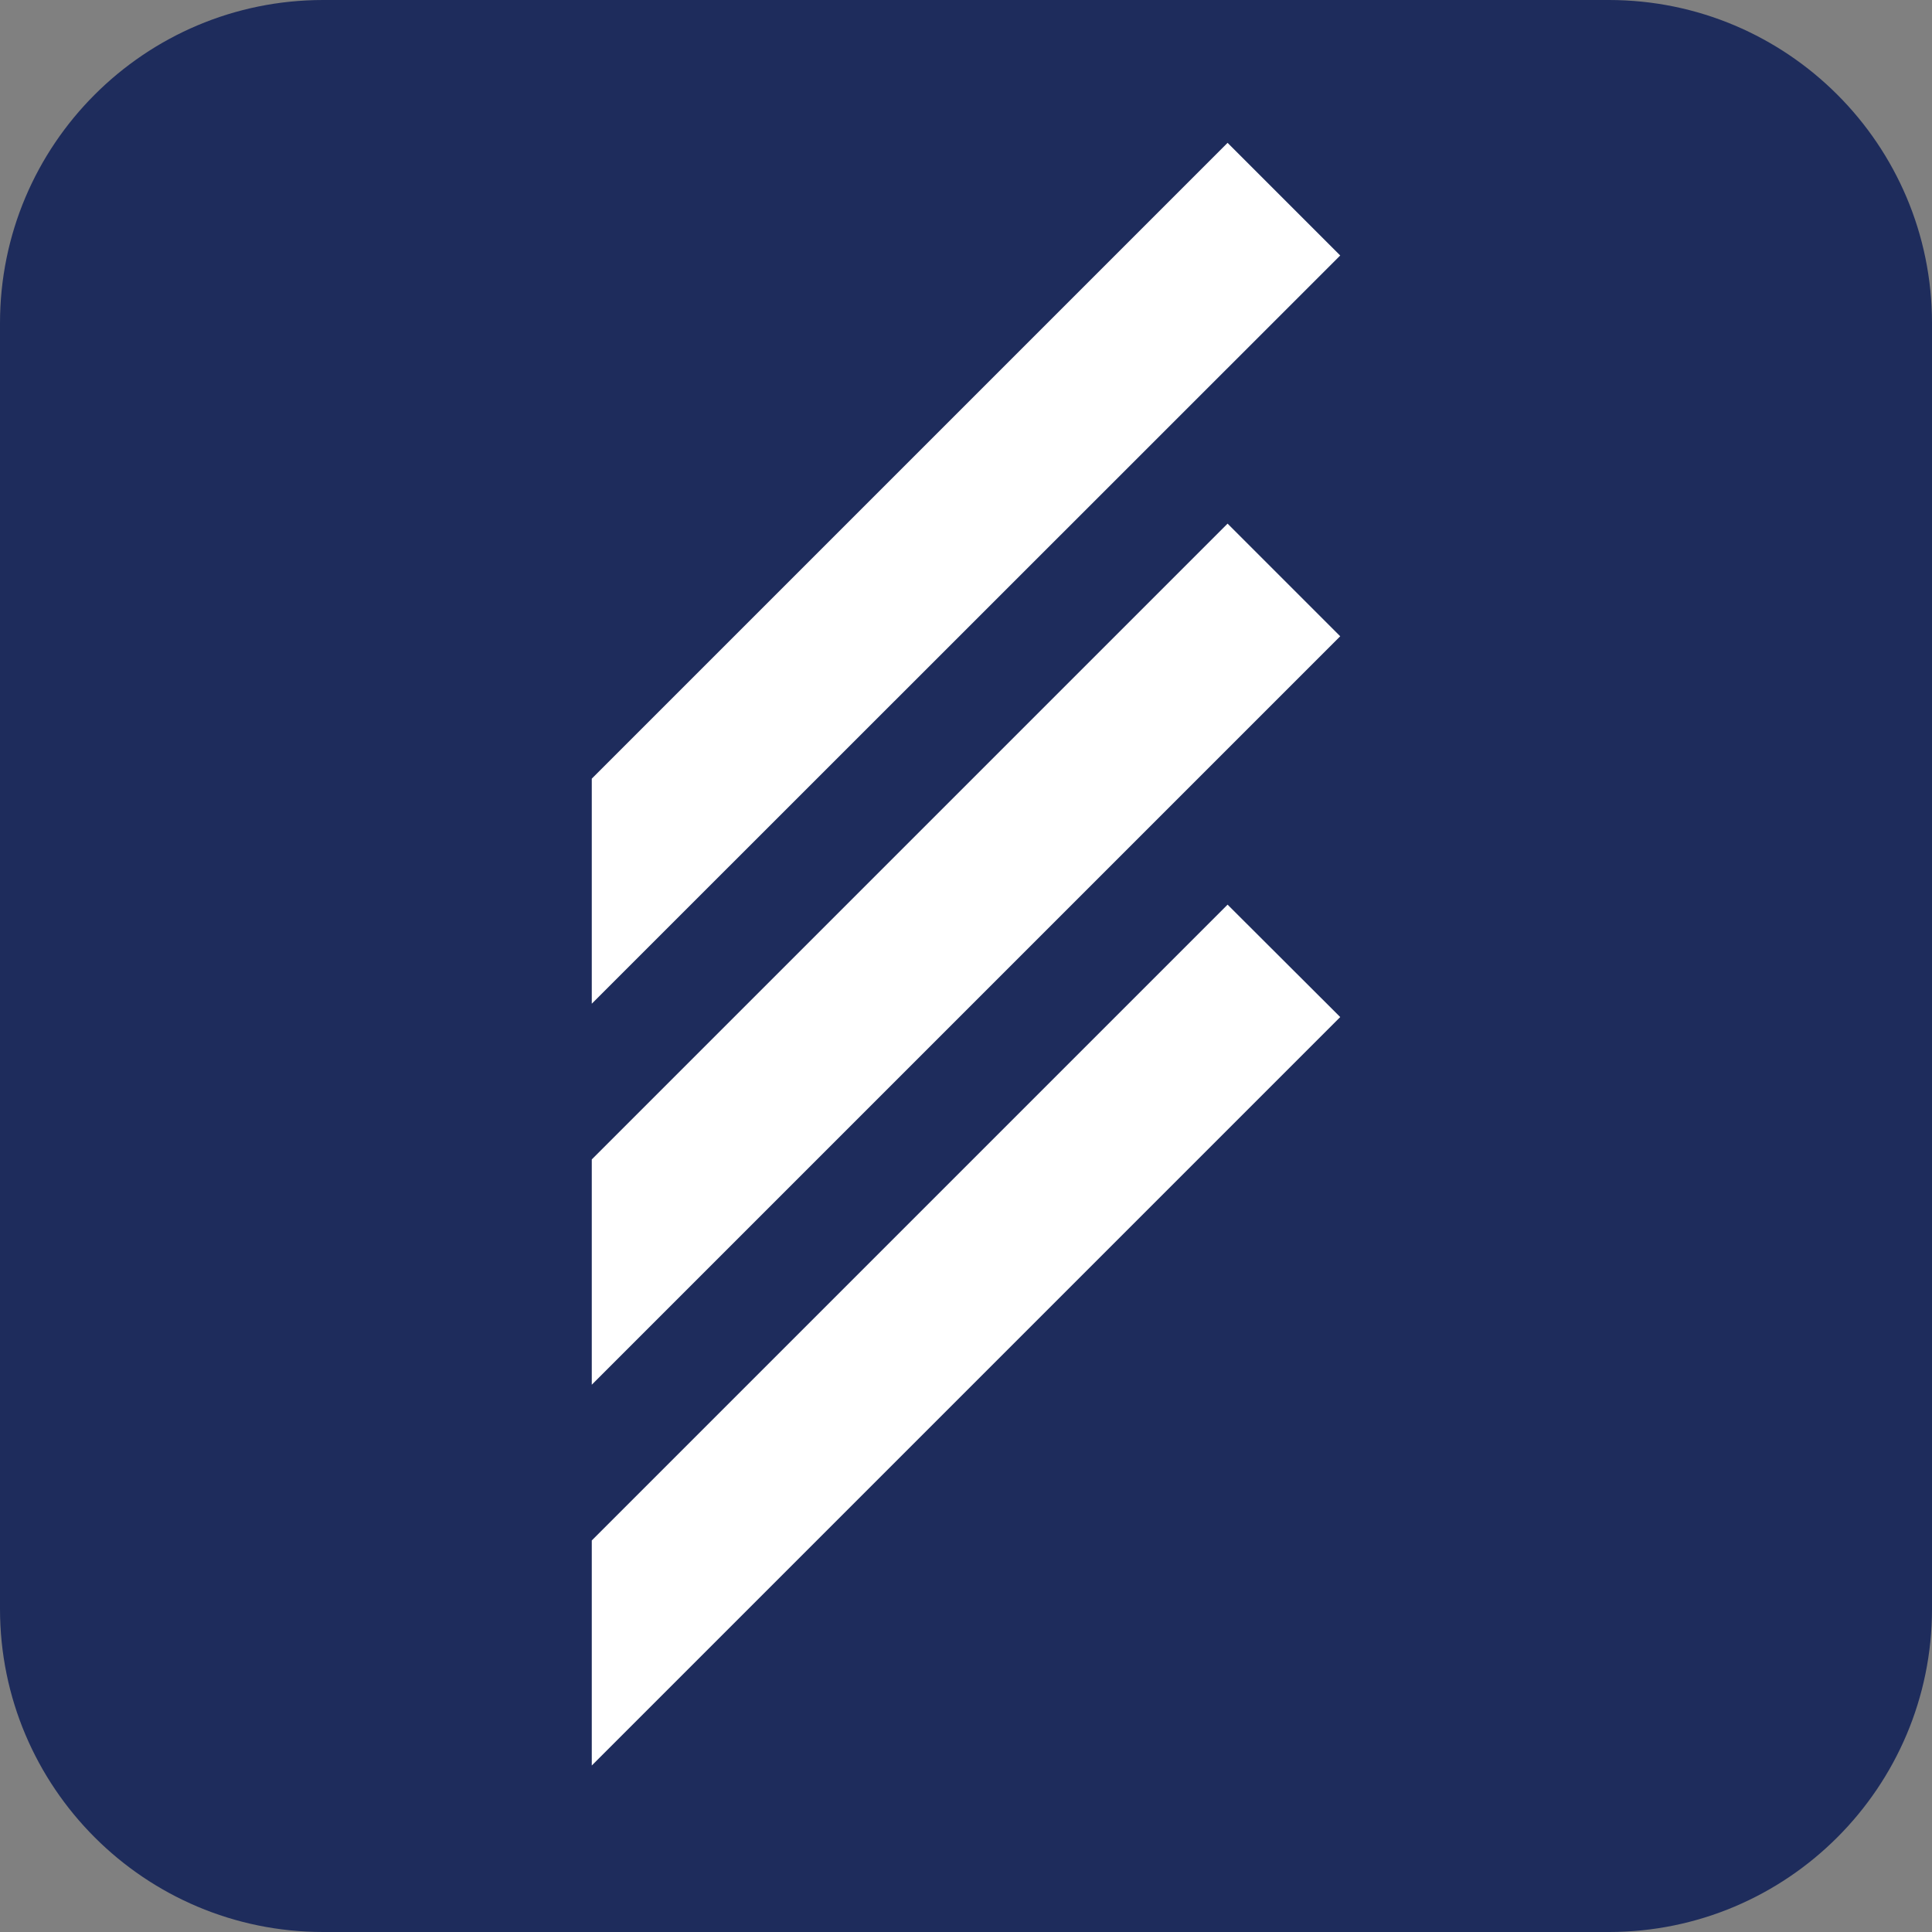
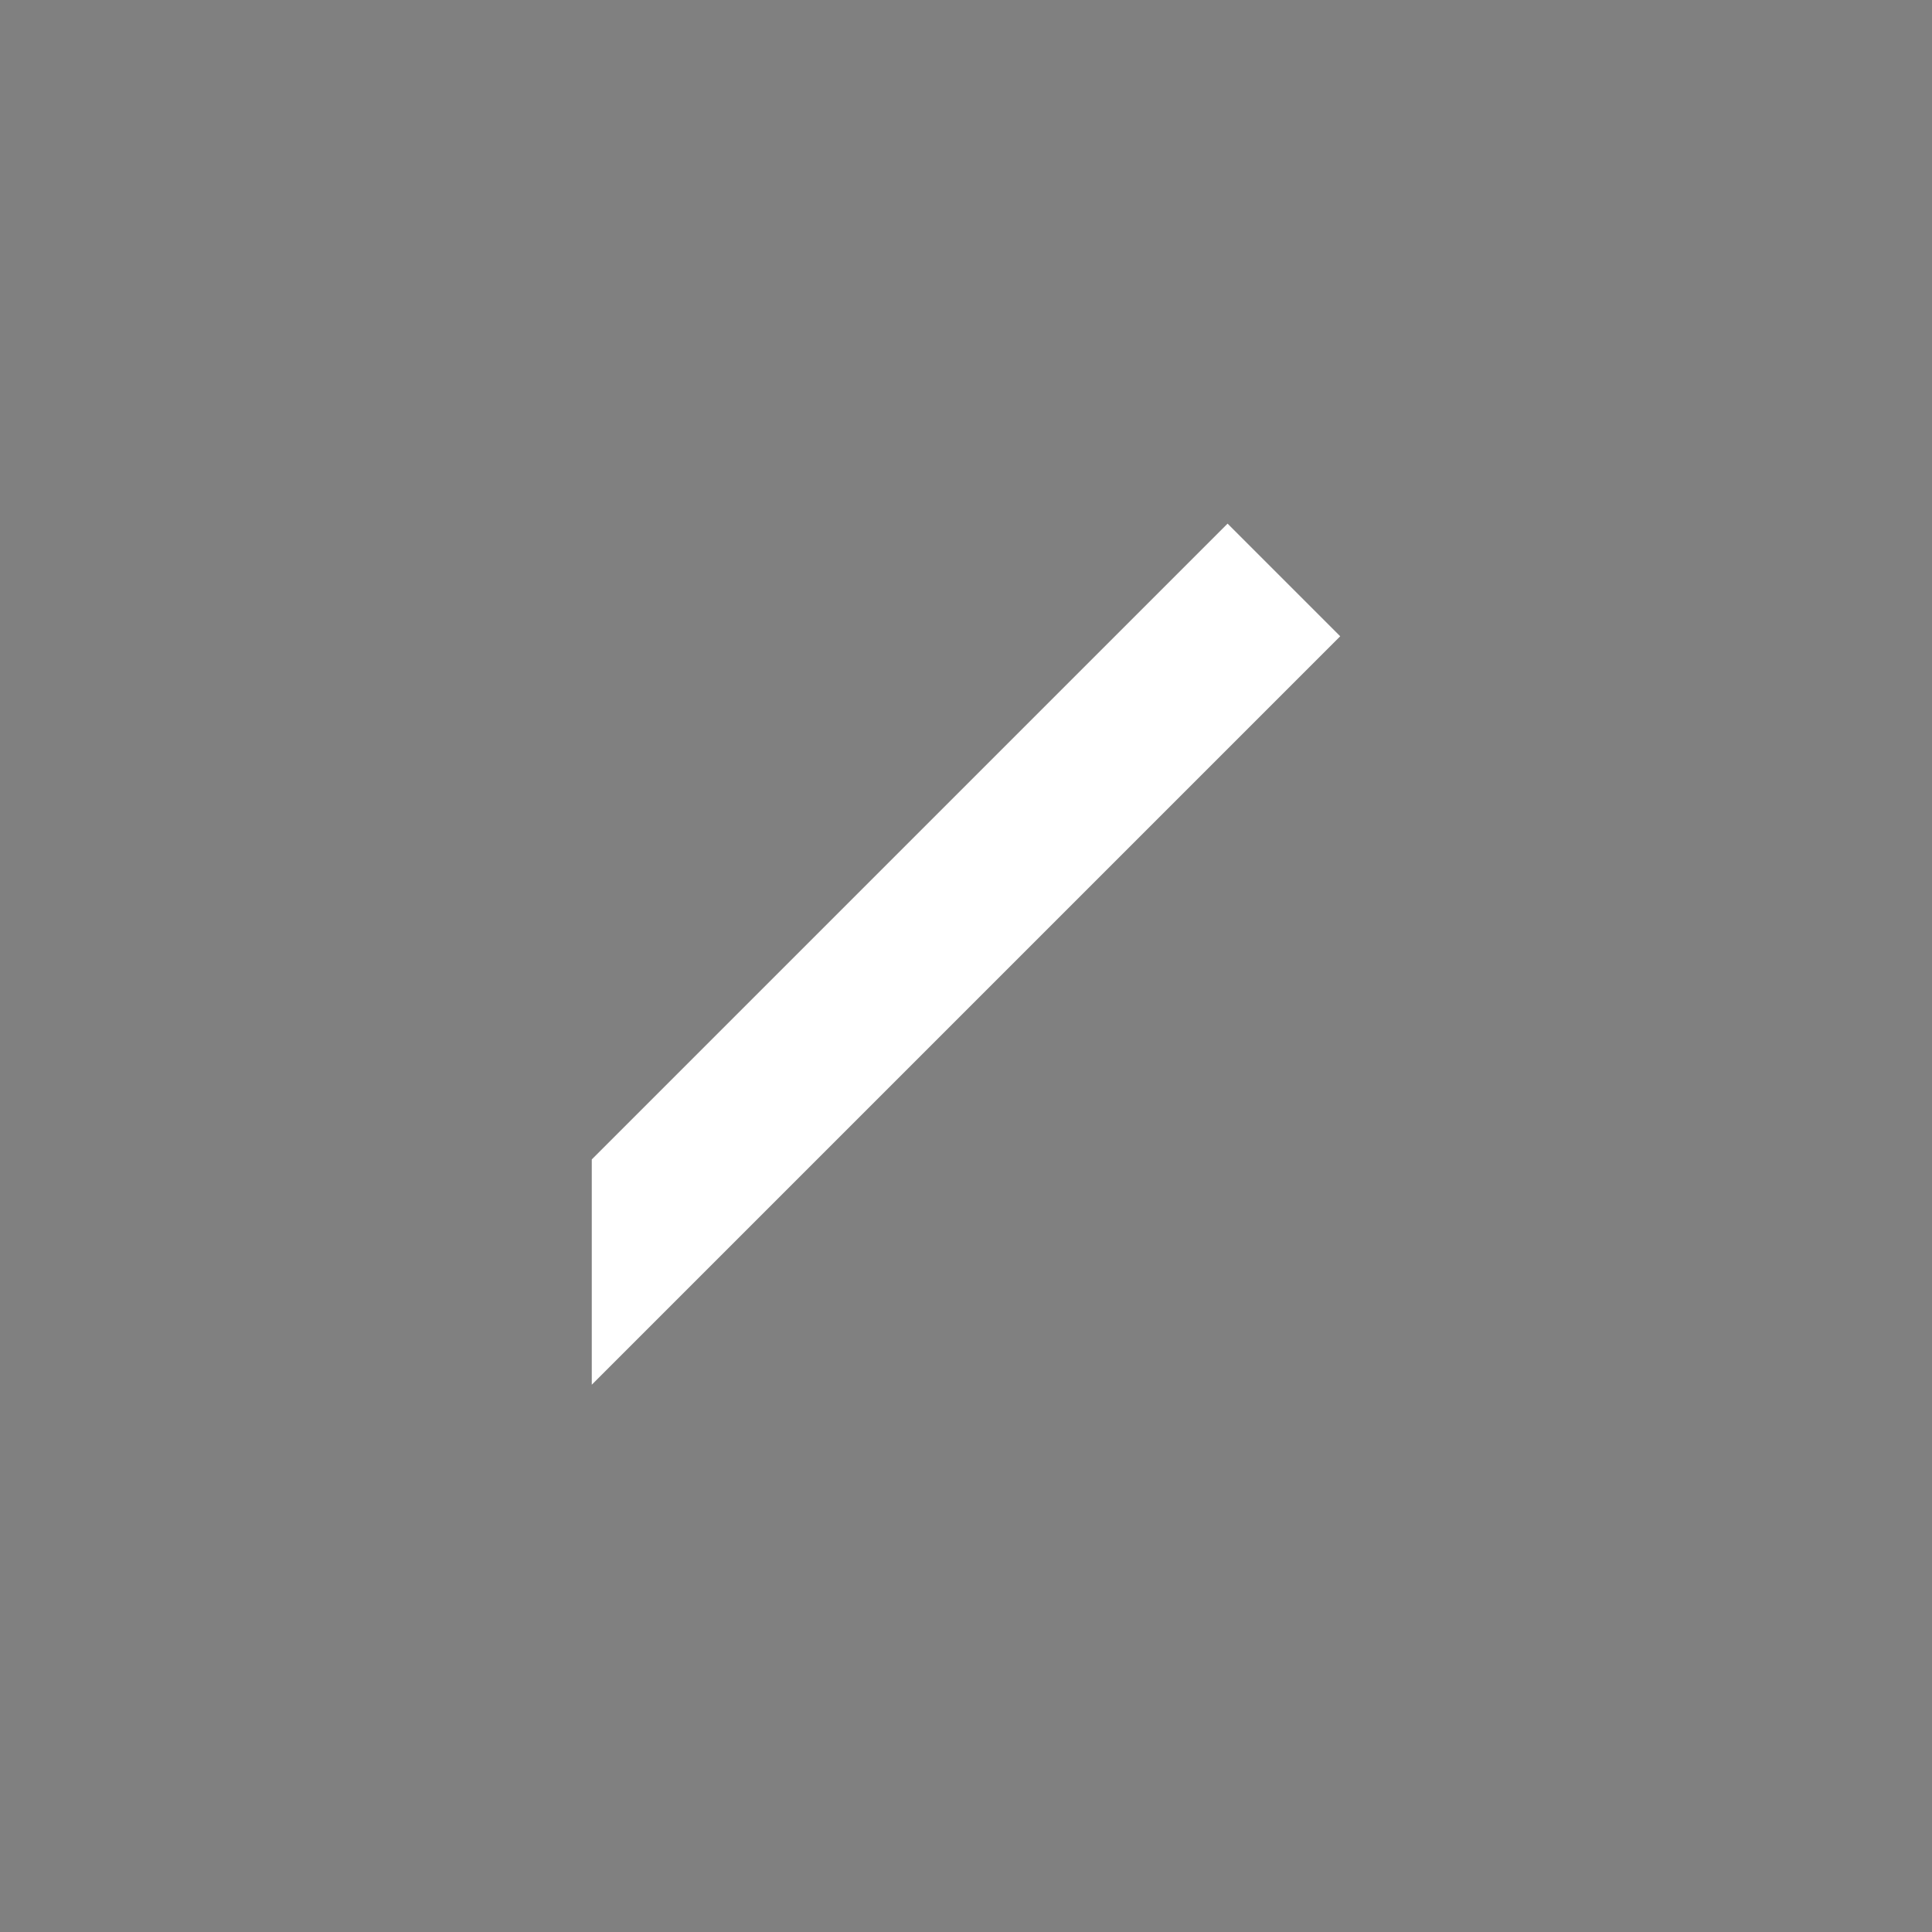
<svg xmlns="http://www.w3.org/2000/svg" id="_レイヤー_2" data-name="レイヤー 2" viewBox="0 0 82.5 82.5">
  <rect x="0" y="0" width="82.5" height="82.5" fill="#808080" stroke="none" />
  <defs>
    <style>
      .cls-1 {
        fill: #1e2c5c;
      }

      .cls-1, .cls-2 {
        stroke-width: 0px;
      }

      .cls-2 {
        fill: #fff;
      }
    </style>
  </defs>
  <g id="_レイヤー_1-2" data-name="レイヤー 1">
    <g>
-       <path class="cls-1" d="M13.8,0h54.9c7.62,0,13.8,6.18,13.8,13.8v54.9c0,7.62-6.18,13.8-13.8,13.8H13.8c-7.62,0-13.8-6.18-13.8-13.8V13.8C0,6.18,6.18,0,13.8,0Z" />
      <g>
-         <polygon class="cls-2" points="57.23 43.43 52.42 38.63 25.27 65.78 25.27 75.39 57.23 43.43" />
        <polygon class="cls-2" points="57.23 27.17 52.42 22.36 25.27 49.51 25.27 59.13 57.23 27.17" />
-         <polygon class="cls-2" points="57.23 10.91 52.42 6.1 25.27 33.25 25.27 42.86 57.23 10.91" />
      </g>
    </g>
  </g>
</svg>